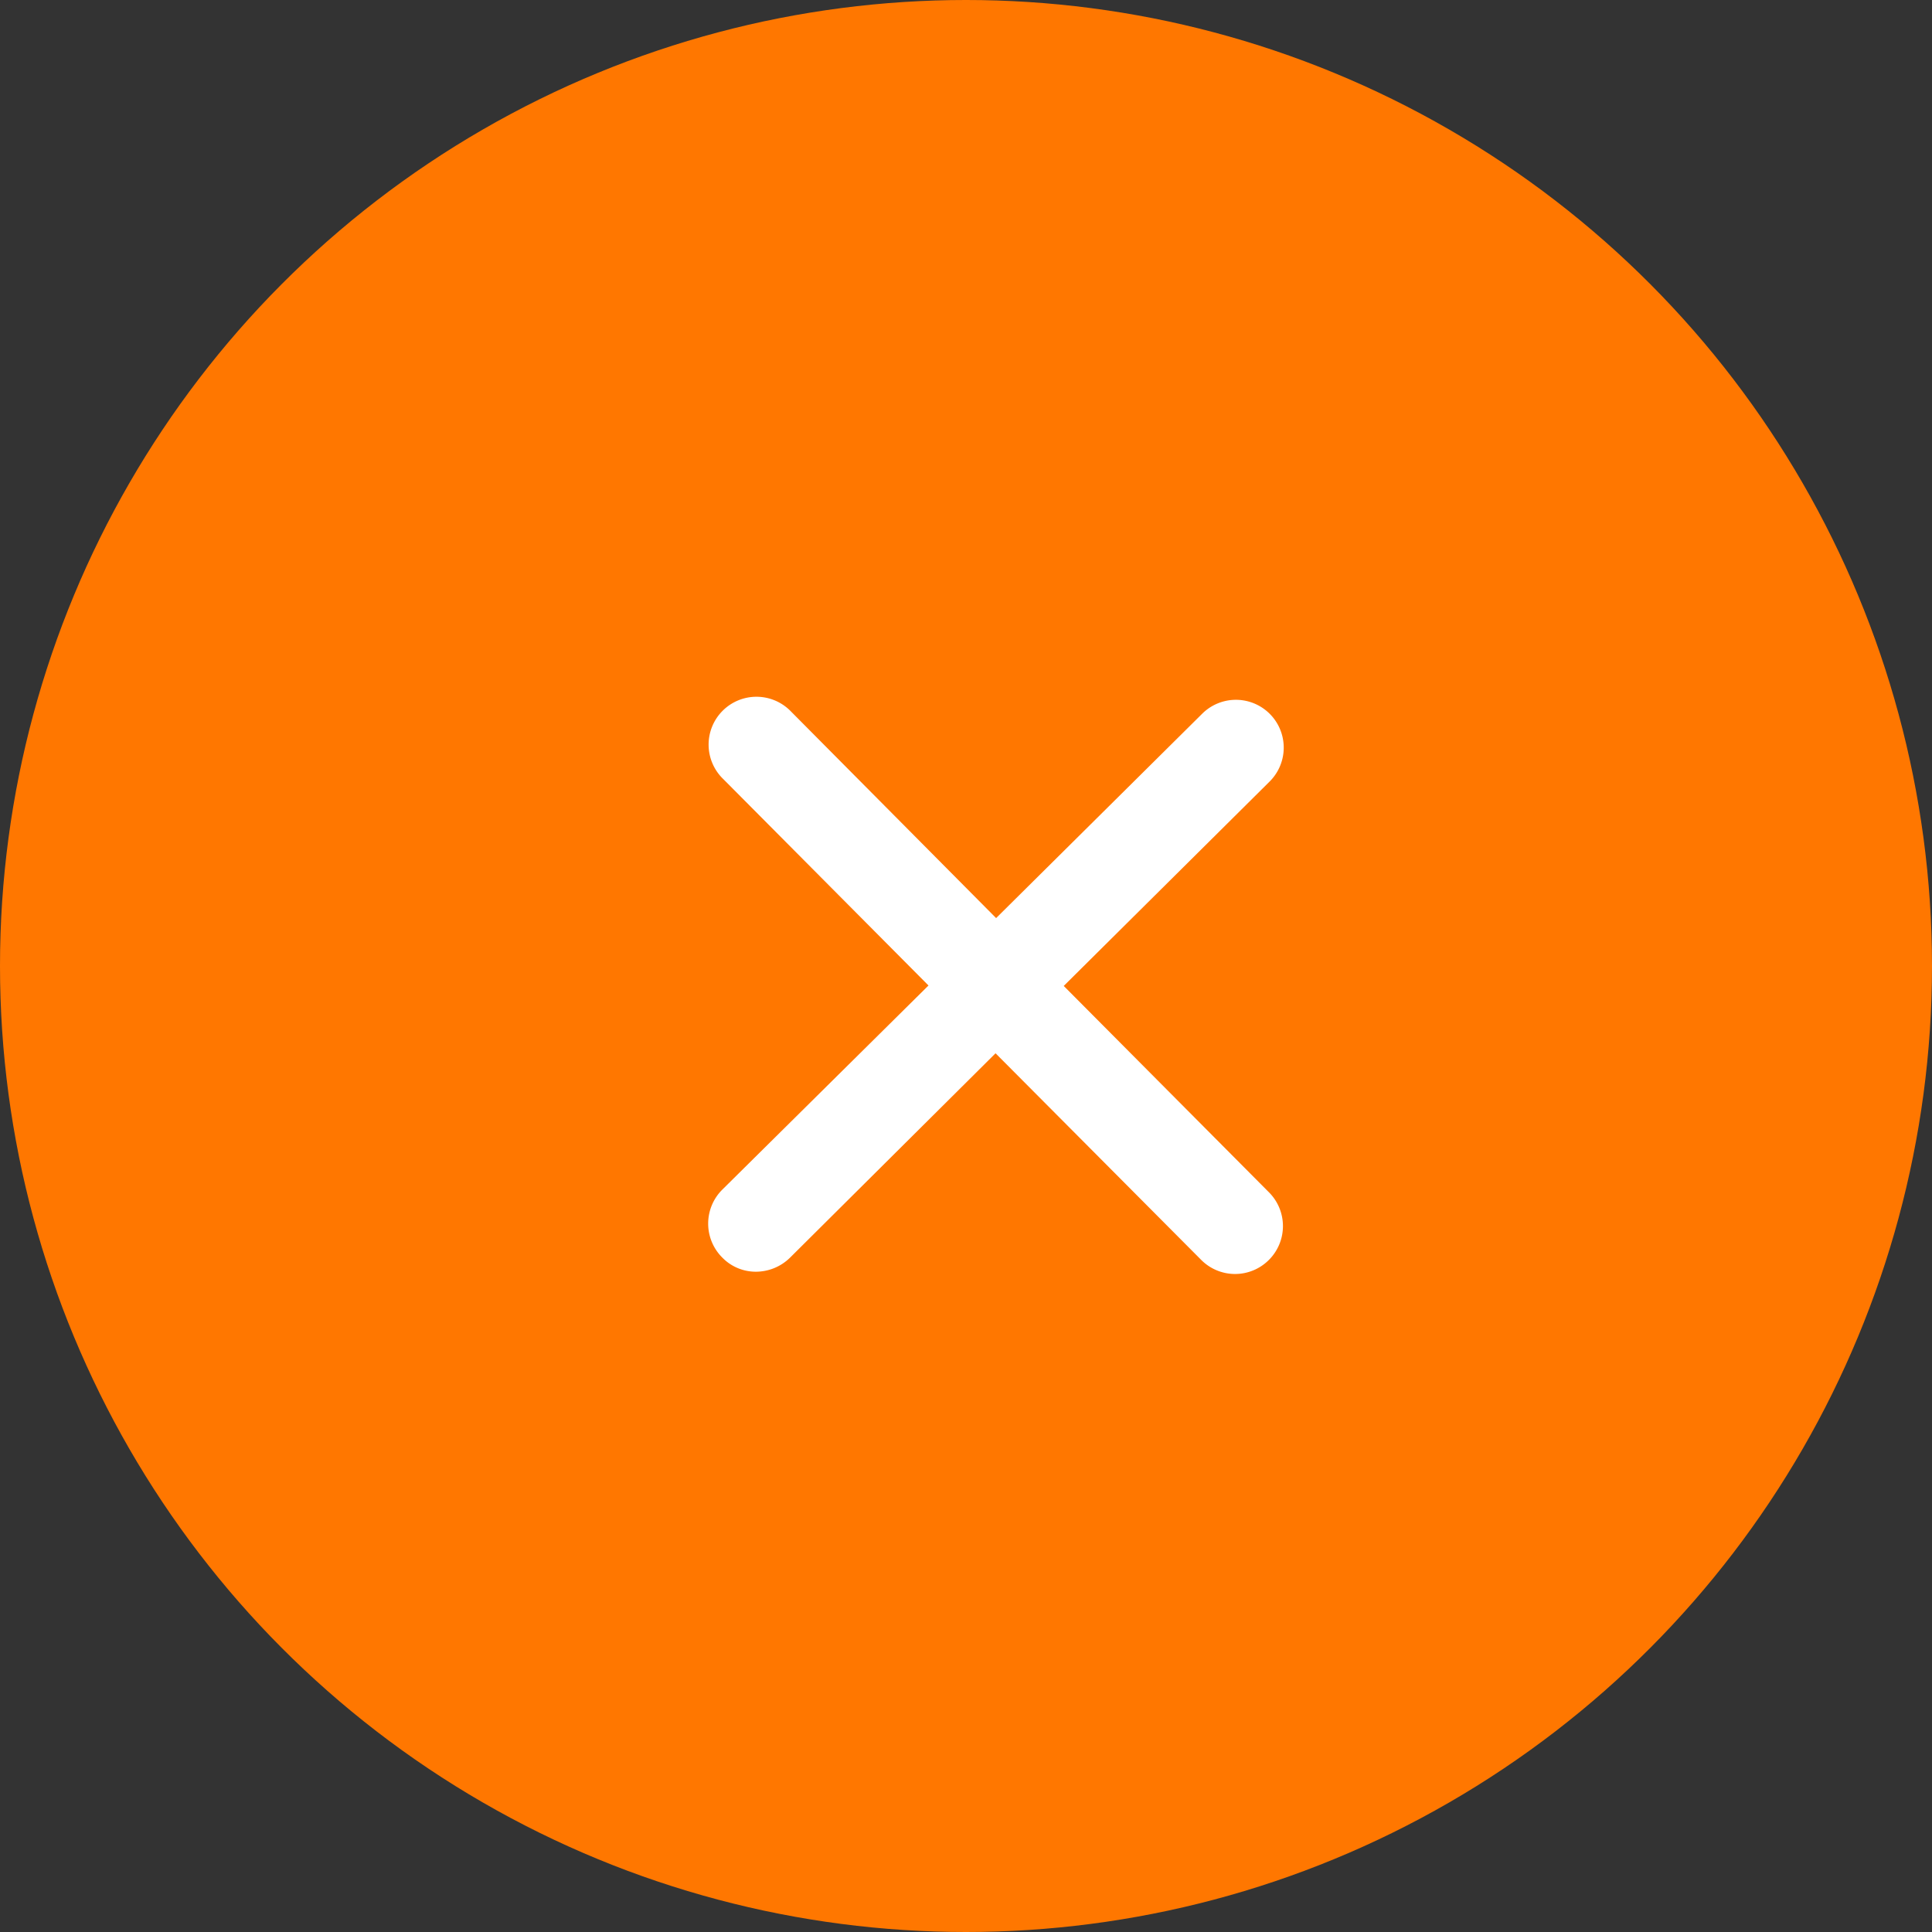
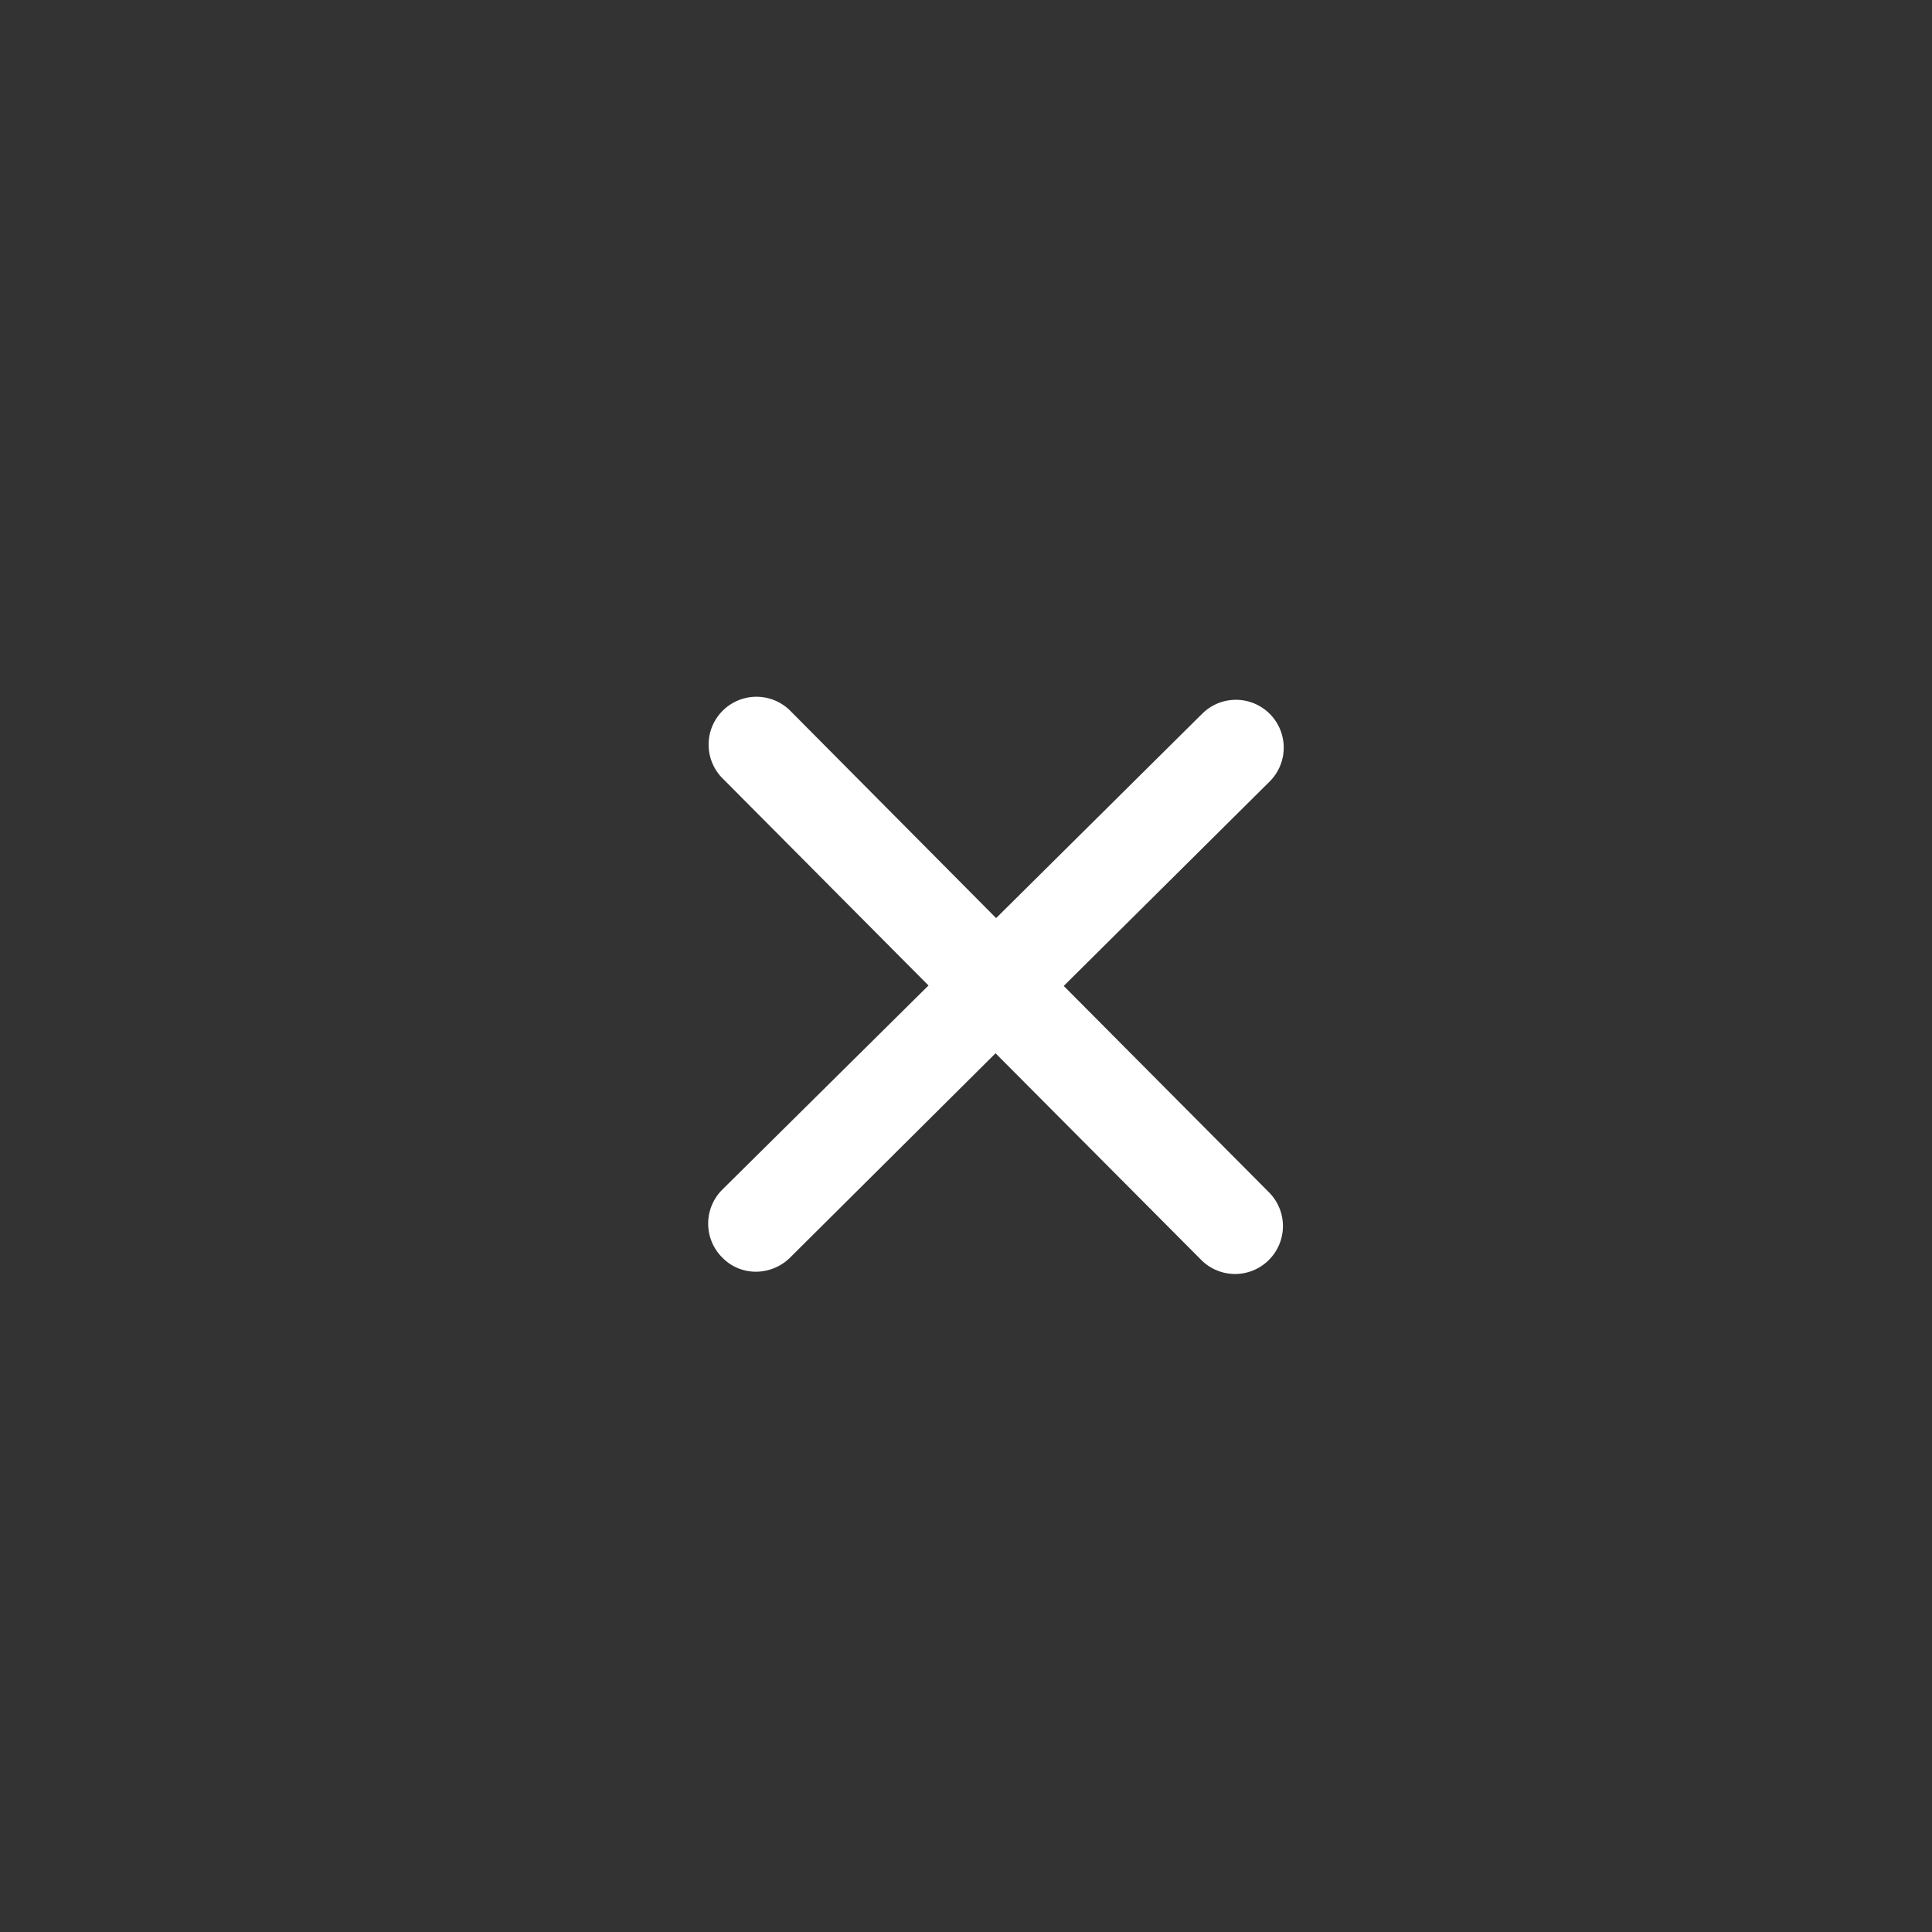
<svg xmlns="http://www.w3.org/2000/svg" id="组_29" data-name="组 29" width="34" height="34" viewBox="0 0 34 34">
  <rect x="0" y="0" width="34" height="34" fill="#333333" stroke="none" />
  <defs>
    <style>
      .cls-1 {
        fill: #f70;
      }

      .cls-2 {
        fill: #fff;
        fill-rule: evenodd;
      }
    </style>
  </defs>
-   <circle id="椭圆_3_拷贝" data-name="椭圆 3 拷贝" class="cls-1" cx="17" cy="17" r="17" />
-   <path id="形状_20_拷贝" data-name="形状 20 拷贝" class="cls-2" d="M1468.33,707.981a0.841,0.841,0,0,1,0,1.192,0.84,0.84,0,0,1-1.19,0l-3.62-3.637-3.62,3.6a0.859,0.859,0,0,1-.6.244,0.822,0.822,0,0,1-.59-0.25,0.843,0.843,0,0,1,0-1.193l3.63-3.594-3.61-3.631a0.842,0.842,0,1,1,1.19-1.191l3.61,3.636,3.63-3.6a0.841,0.841,0,1,1,1.18,1.2l-3.62,3.594Zm0,0" transform="translate(-1446 -687)" />
+   <path id="形状_20_拷贝" data-name="形状 20 拷贝" class="cls-2" d="M1468.33,707.981a0.841,0.841,0,0,1,0,1.192,0.84,0.84,0,0,1-1.19,0l-3.62-3.637-3.62,3.6a0.859,0.859,0,0,1-.6.244,0.822,0.822,0,0,1-.59-0.25,0.843,0.843,0,0,1,0-1.193l3.63-3.594-3.61-3.631a0.842,0.842,0,1,1,1.19-1.191l3.61,3.636,3.63-3.6a0.841,0.841,0,1,1,1.18,1.2l-3.62,3.594Z" transform="translate(-1446 -687)" />
</svg>